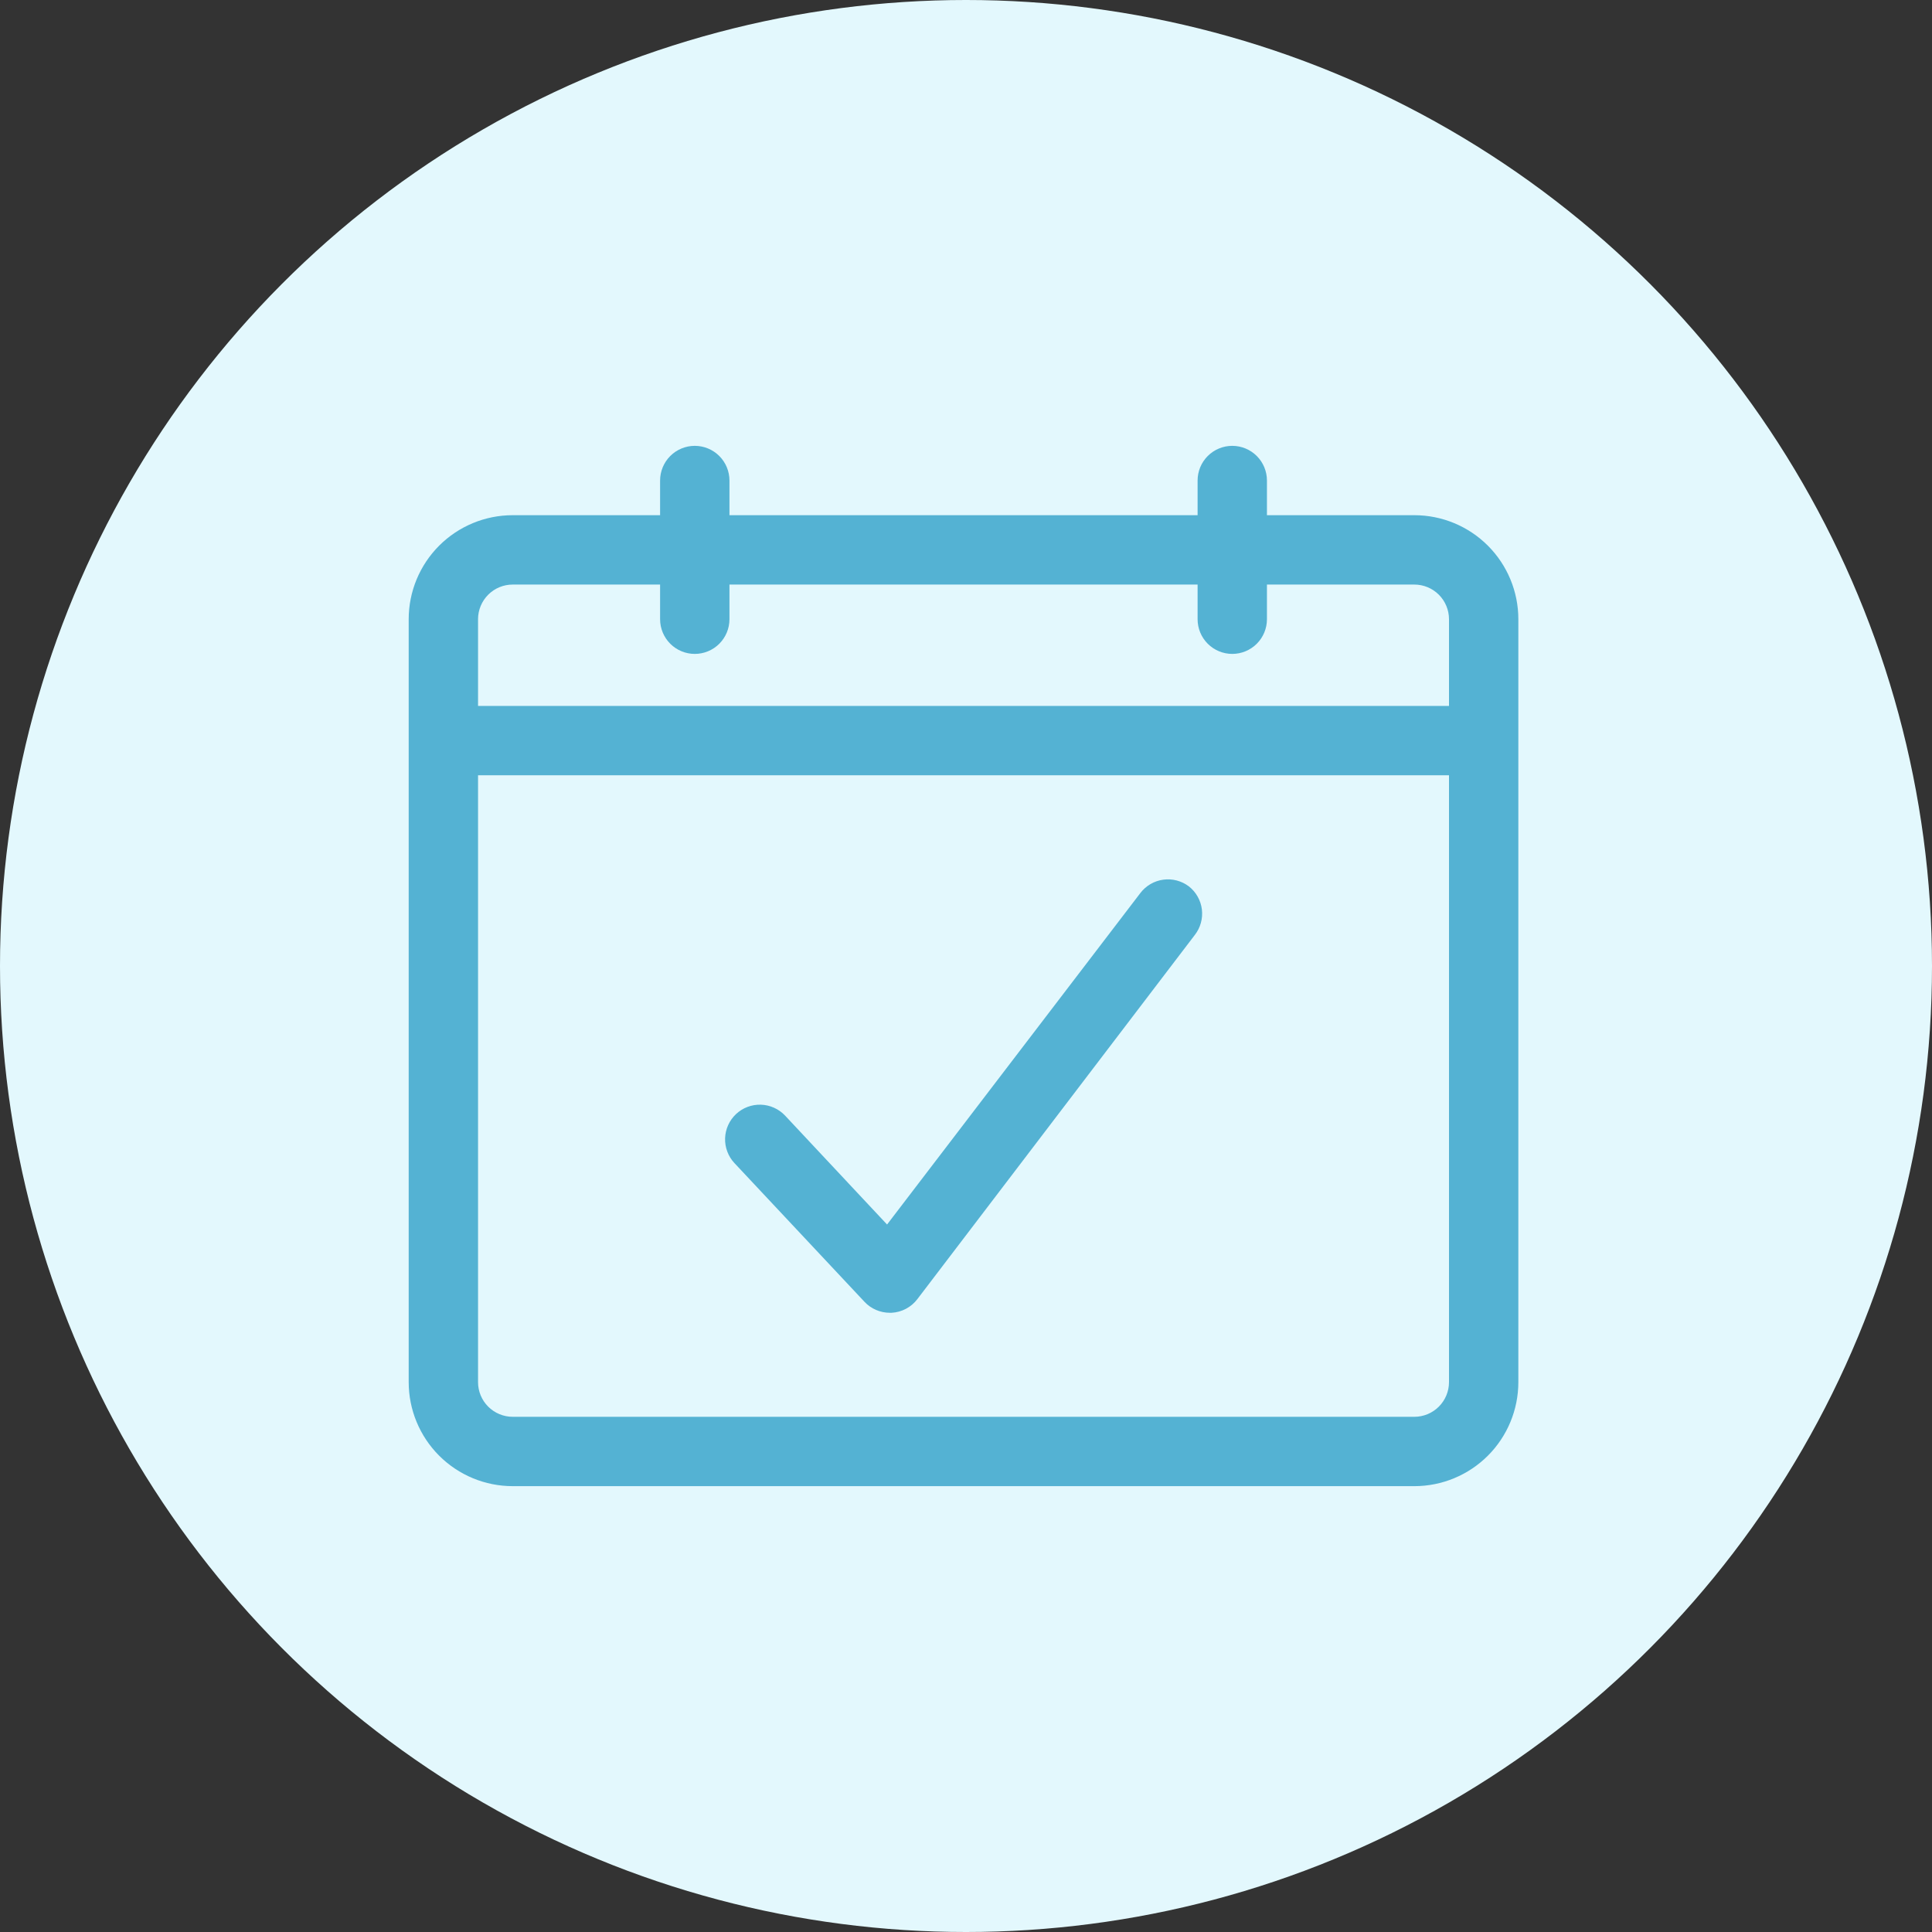
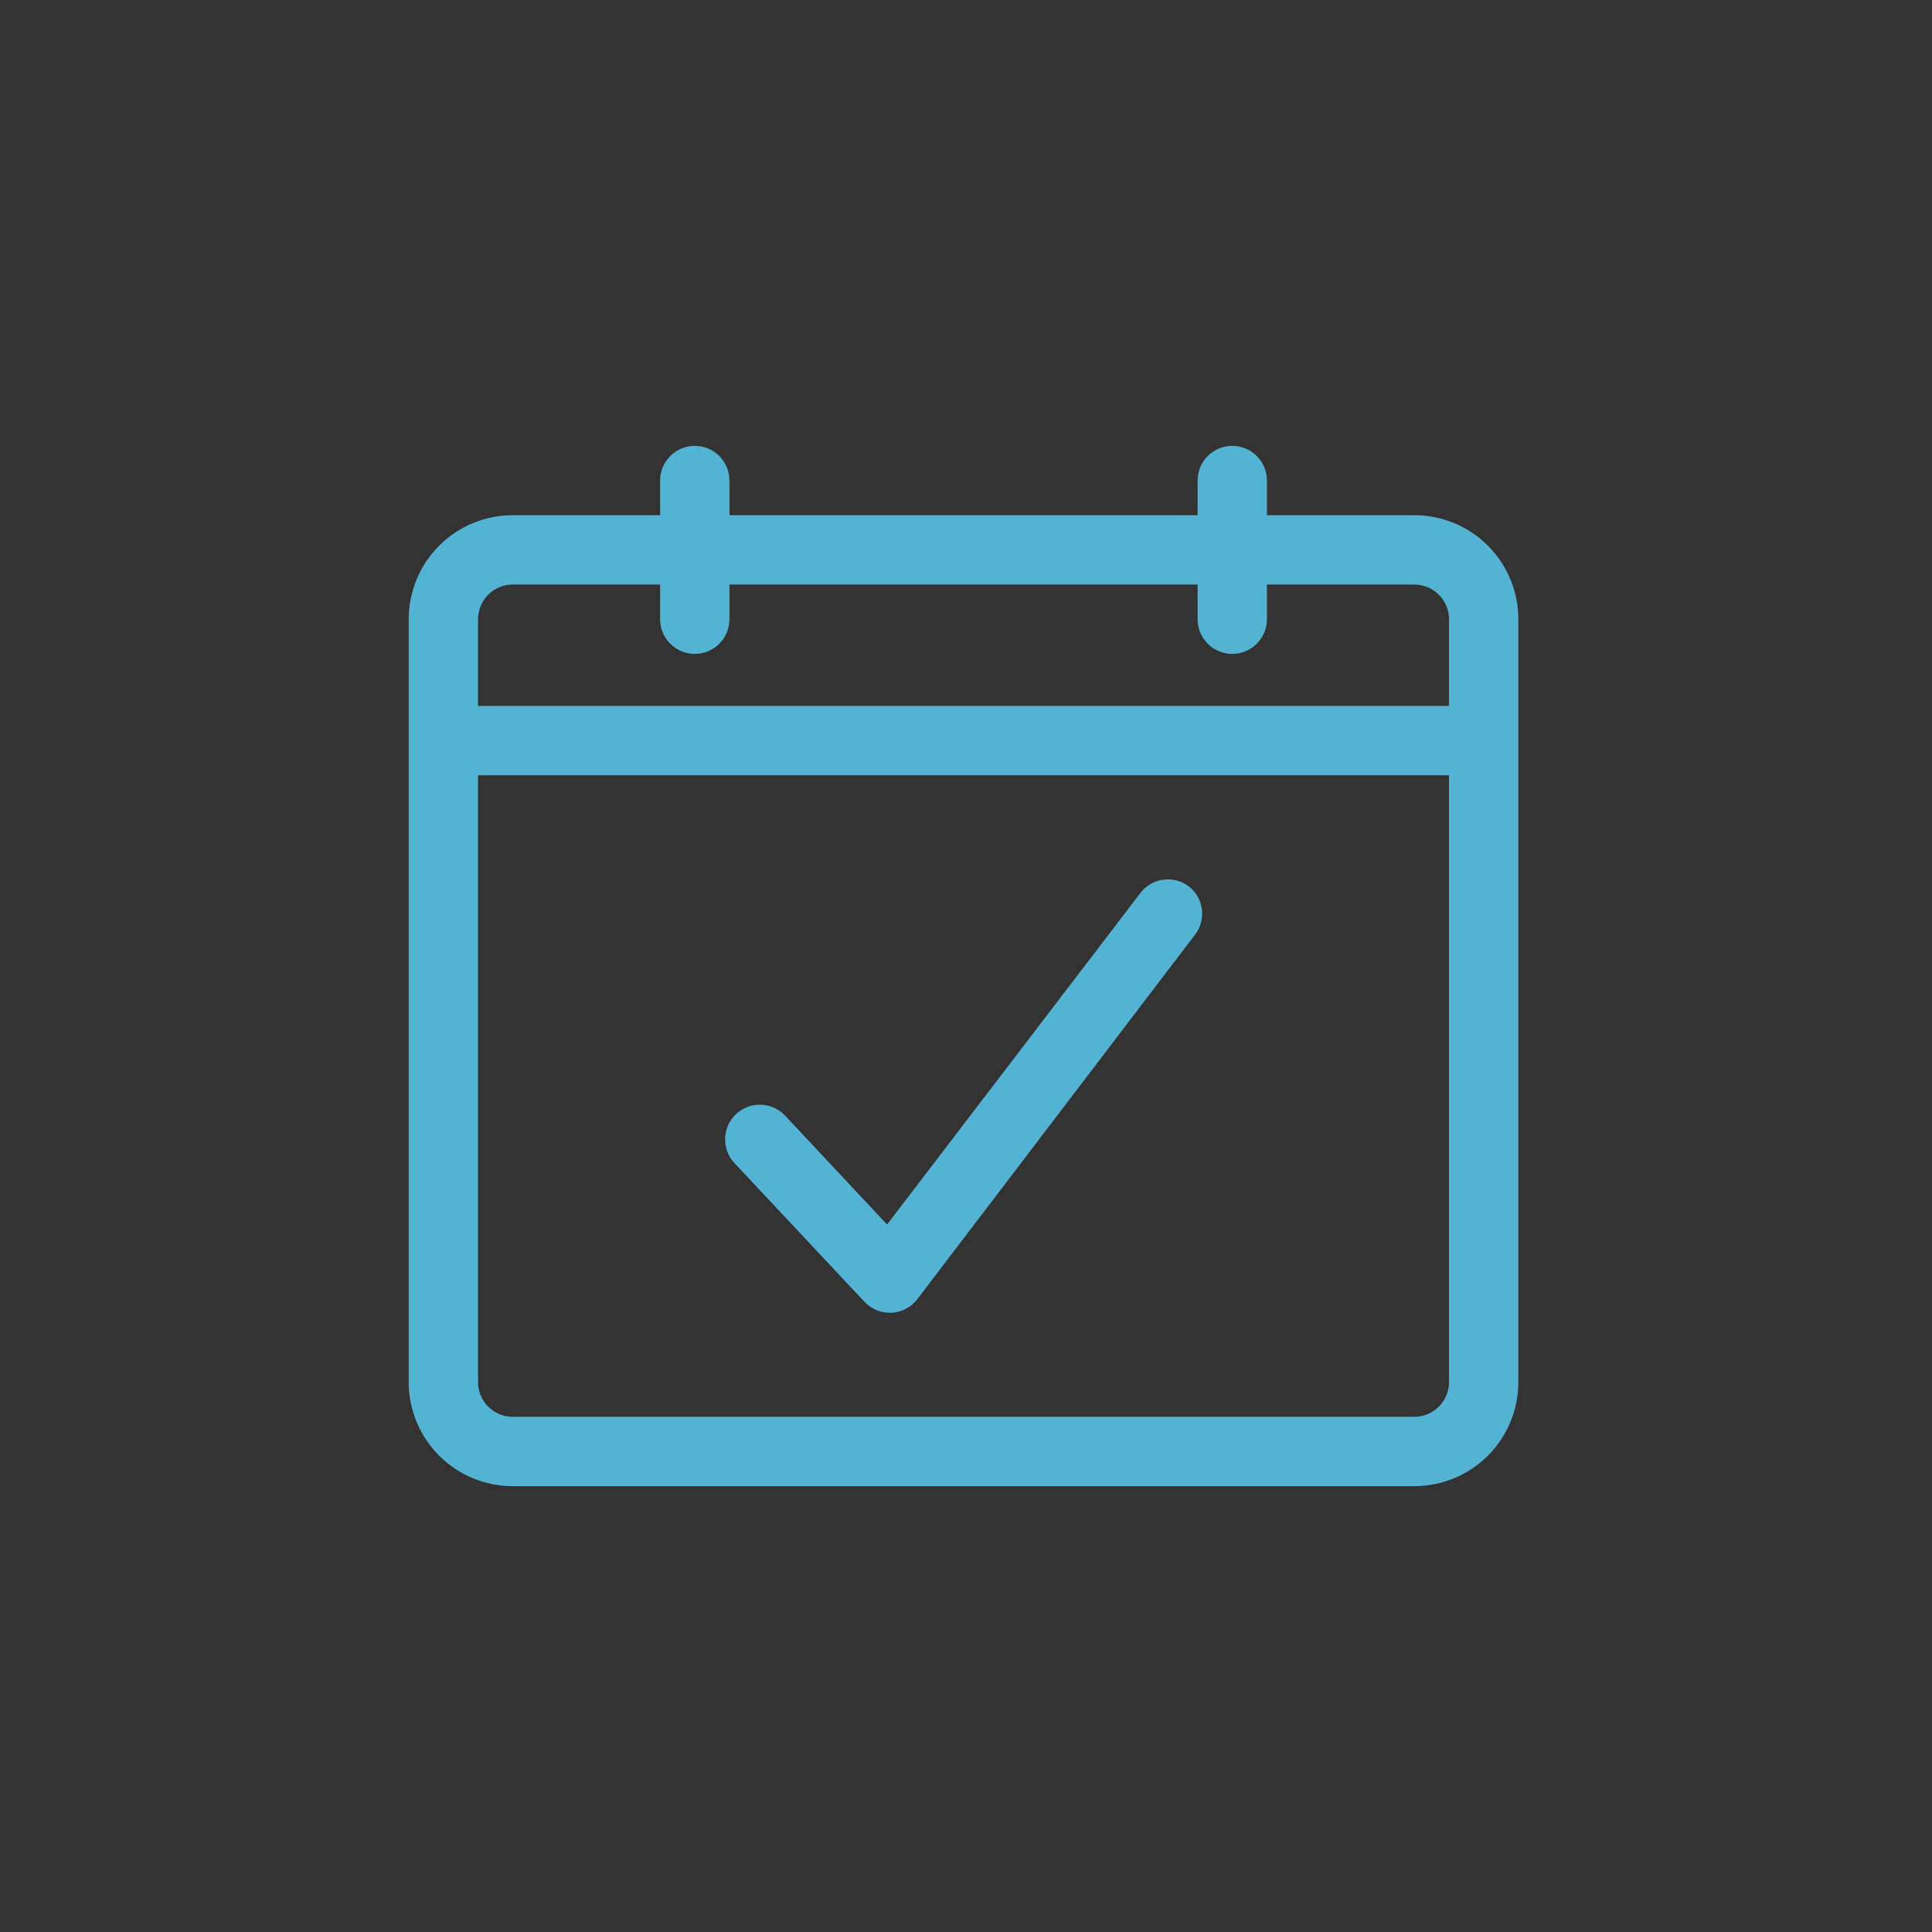
<svg xmlns="http://www.w3.org/2000/svg" width="104" height="104" viewBox="0 0 104 104" fill="none">
  <rect x="0" y="0" width="104" height="104" fill="#333333" stroke="none" />
-   <circle cx="52" cy="52" r="52" fill="#E3F8FD" />
  <path d="M76.133 27.733H68.2V25.867C68.2 25.372 68.003 24.897 67.653 24.547C67.303 24.197 66.828 24 66.333 24C65.838 24 65.364 24.197 65.013 24.547C64.663 24.897 64.467 25.372 64.467 25.867V27.733H39.267V25.867C39.267 25.372 39.07 24.897 38.72 24.547C38.37 24.197 37.895 24 37.4 24C36.905 24 36.43 24.197 36.08 24.547C35.73 24.897 35.533 25.372 35.533 25.867V27.733H27.6C26.115 27.733 24.69 28.323 23.64 29.373C22.59 30.424 22 31.848 22 33.333V74.4C22 75.885 22.59 77.31 23.64 78.36C24.69 79.41 26.115 80 27.6 80H76.133C77.618 80 79.043 79.41 80.093 78.36C81.143 77.31 81.733 75.885 81.733 74.4V33.333C81.733 31.848 81.143 30.424 80.093 29.373C79.043 28.323 77.618 27.733 76.133 27.733ZM27.6 31.467H35.533V33.333C35.533 33.828 35.73 34.303 36.08 34.653C36.43 35.003 36.905 35.2 37.4 35.2C37.895 35.2 38.37 35.003 38.72 34.653C39.07 34.303 39.267 33.828 39.267 33.333V31.467H64.467V33.333C64.467 33.828 64.663 34.303 65.013 34.653C65.364 35.003 65.838 35.2 66.333 35.2C66.828 35.2 67.303 35.003 67.653 34.653C68.003 34.303 68.2 33.828 68.2 33.333V31.467H76.133C76.628 31.467 77.103 31.663 77.453 32.013C77.803 32.364 78 32.838 78 33.333V38H25.733V33.333C25.733 32.838 25.93 32.364 26.28 32.013C26.63 31.663 27.105 31.467 27.6 31.467ZM76.133 76.267H27.6C27.105 76.267 26.63 76.07 26.28 75.72C25.93 75.37 25.733 74.895 25.733 74.4V41.733H78V74.4C78 74.895 77.803 75.37 77.453 75.72C77.103 76.07 76.628 76.267 76.133 76.267Z" fill="#54B2D3" />
  <path d="M64 47.716C63.606 47.417 63.11 47.286 62.62 47.353C62.13 47.419 61.686 47.678 61.387 48.071L47.751 65.916L42.263 60.055C42.095 59.876 41.893 59.732 41.669 59.631C41.446 59.529 41.205 59.474 40.959 59.466C40.714 59.458 40.47 59.498 40.24 59.585C40.01 59.672 39.8 59.803 39.621 59.971C39.442 60.139 39.298 60.34 39.197 60.564C39.096 60.787 39.04 61.029 39.032 61.274C39.024 61.519 39.065 61.764 39.152 61.993C39.238 62.223 39.369 62.433 39.537 62.612L46.537 70.079C46.712 70.265 46.923 70.413 47.158 70.514C47.392 70.615 47.645 70.667 47.9 70.667H47.993C48.265 70.653 48.53 70.579 48.77 70.452C49.01 70.325 49.22 70.146 49.384 69.929L64.317 50.329C64.62 49.94 64.757 49.447 64.698 48.957C64.638 48.468 64.387 48.021 64 47.716Z" fill="#54B2D3" />
</svg>